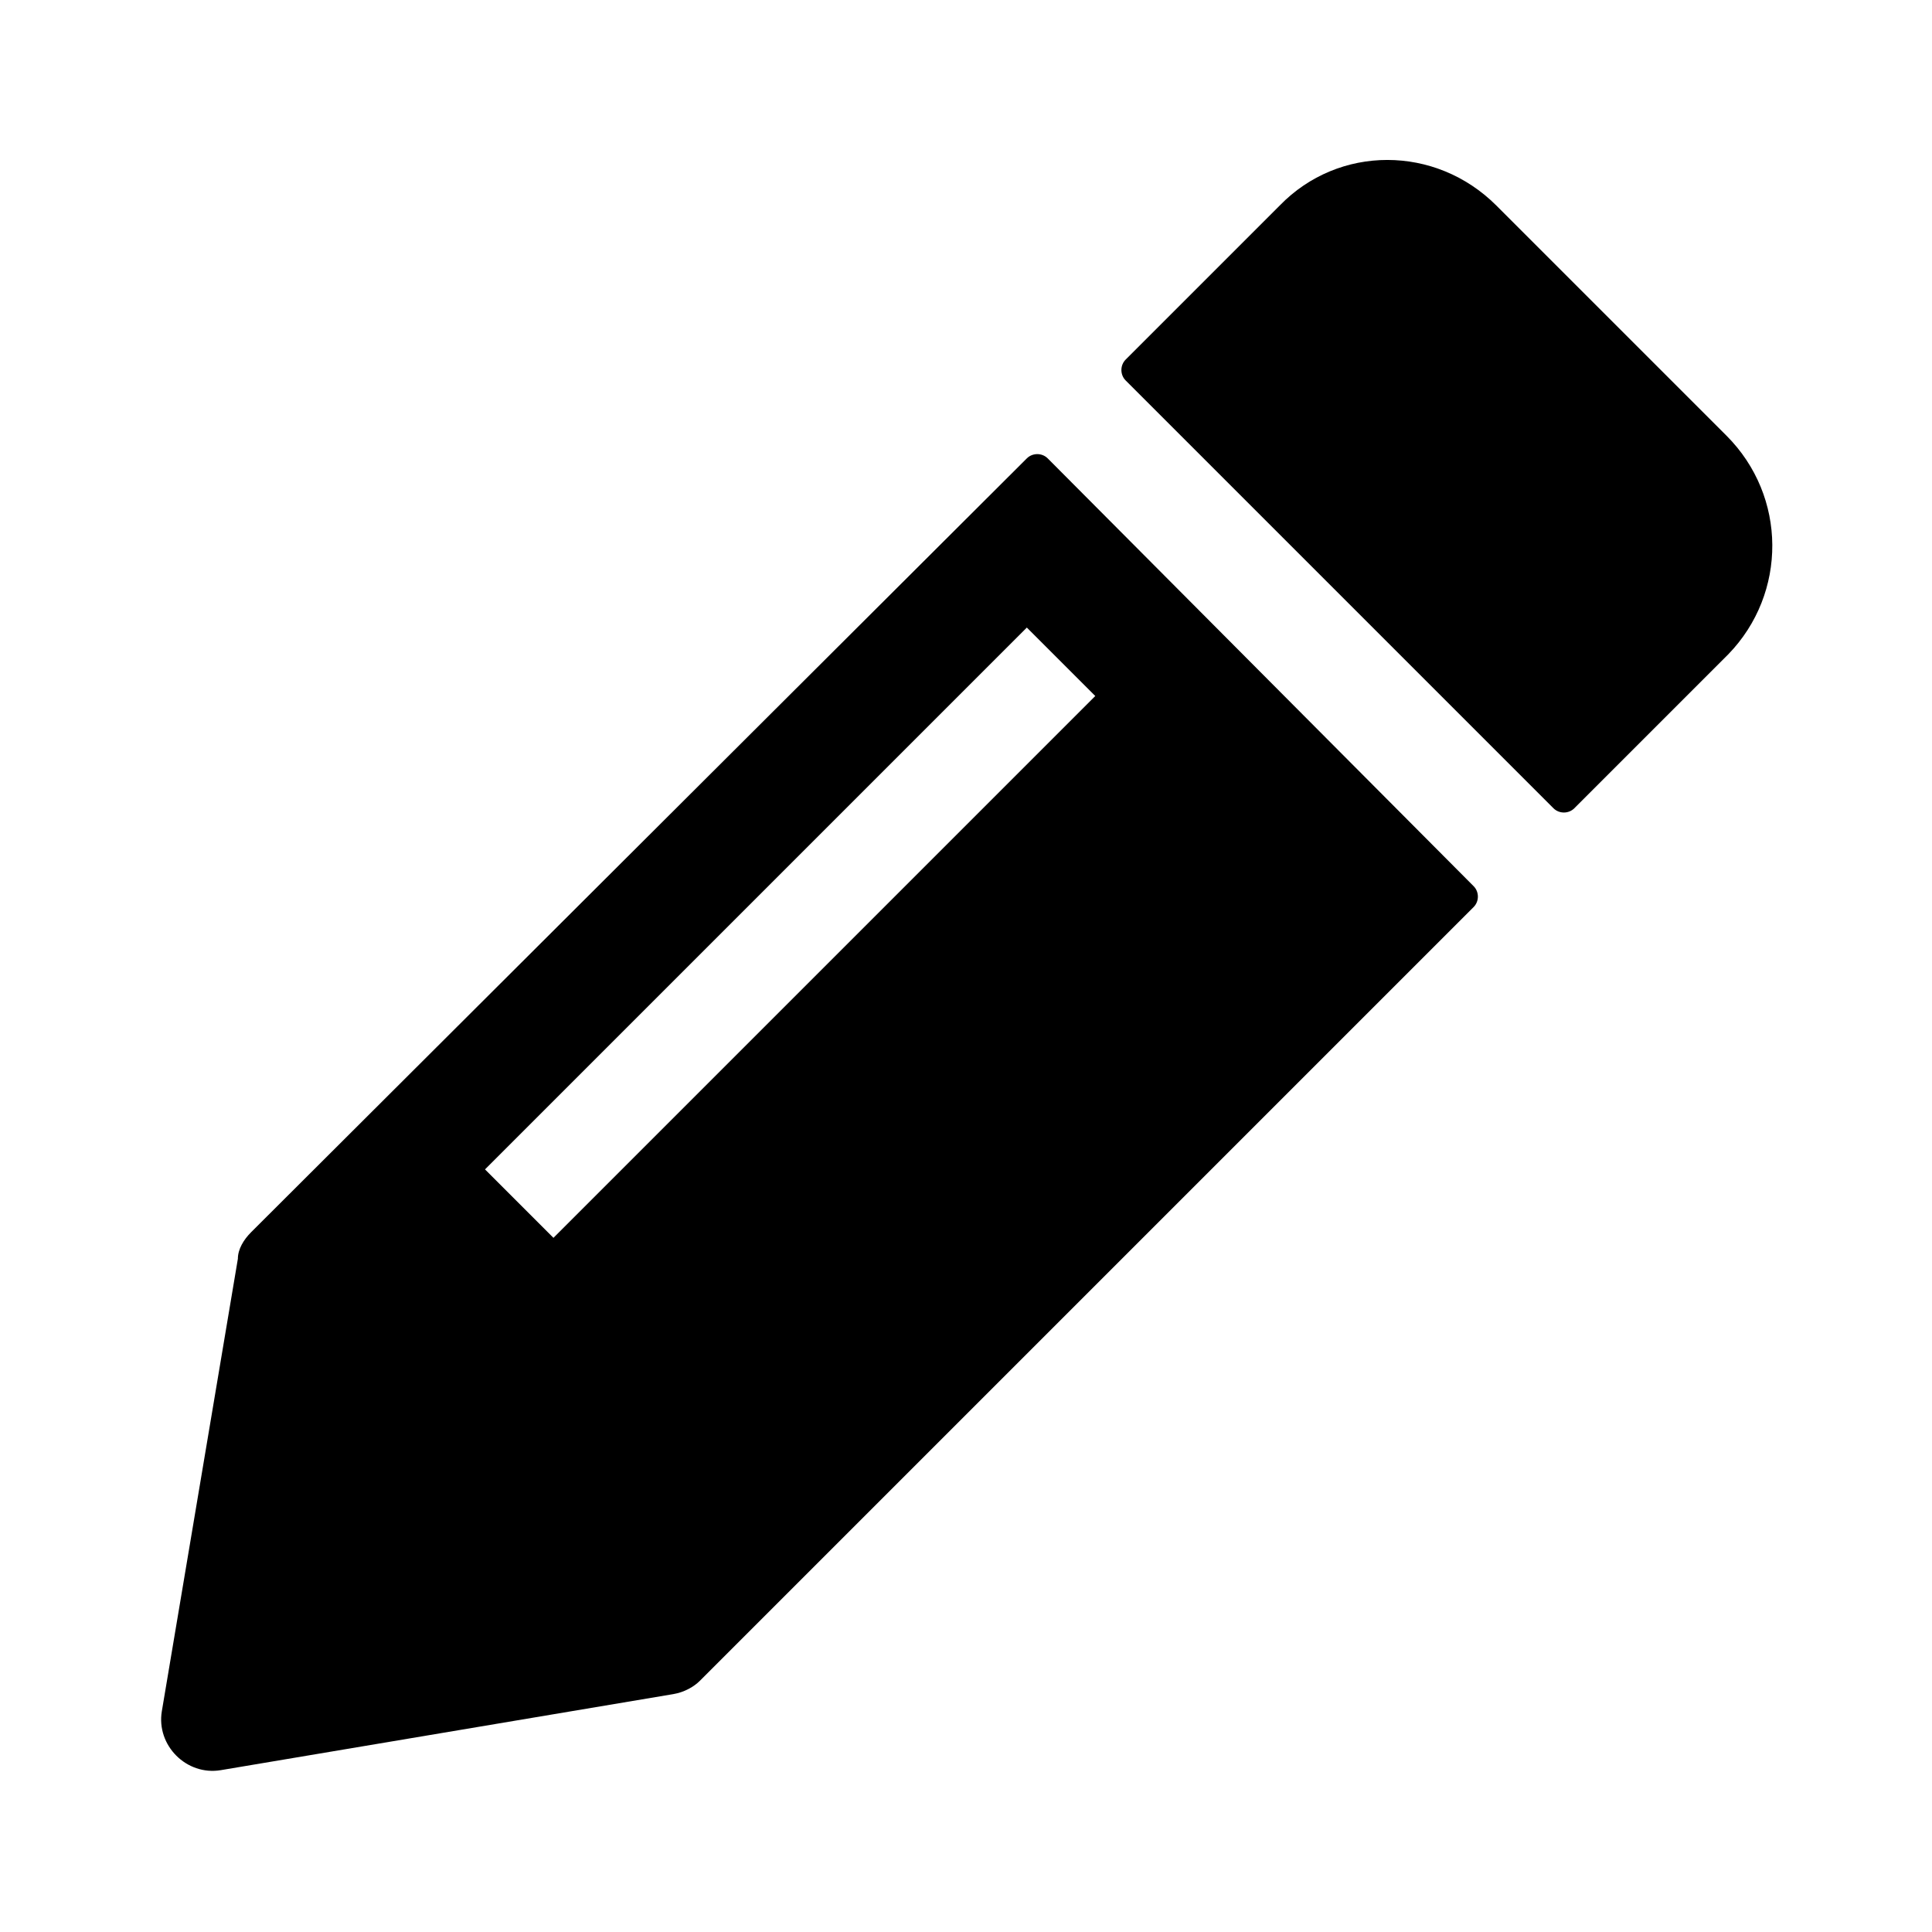
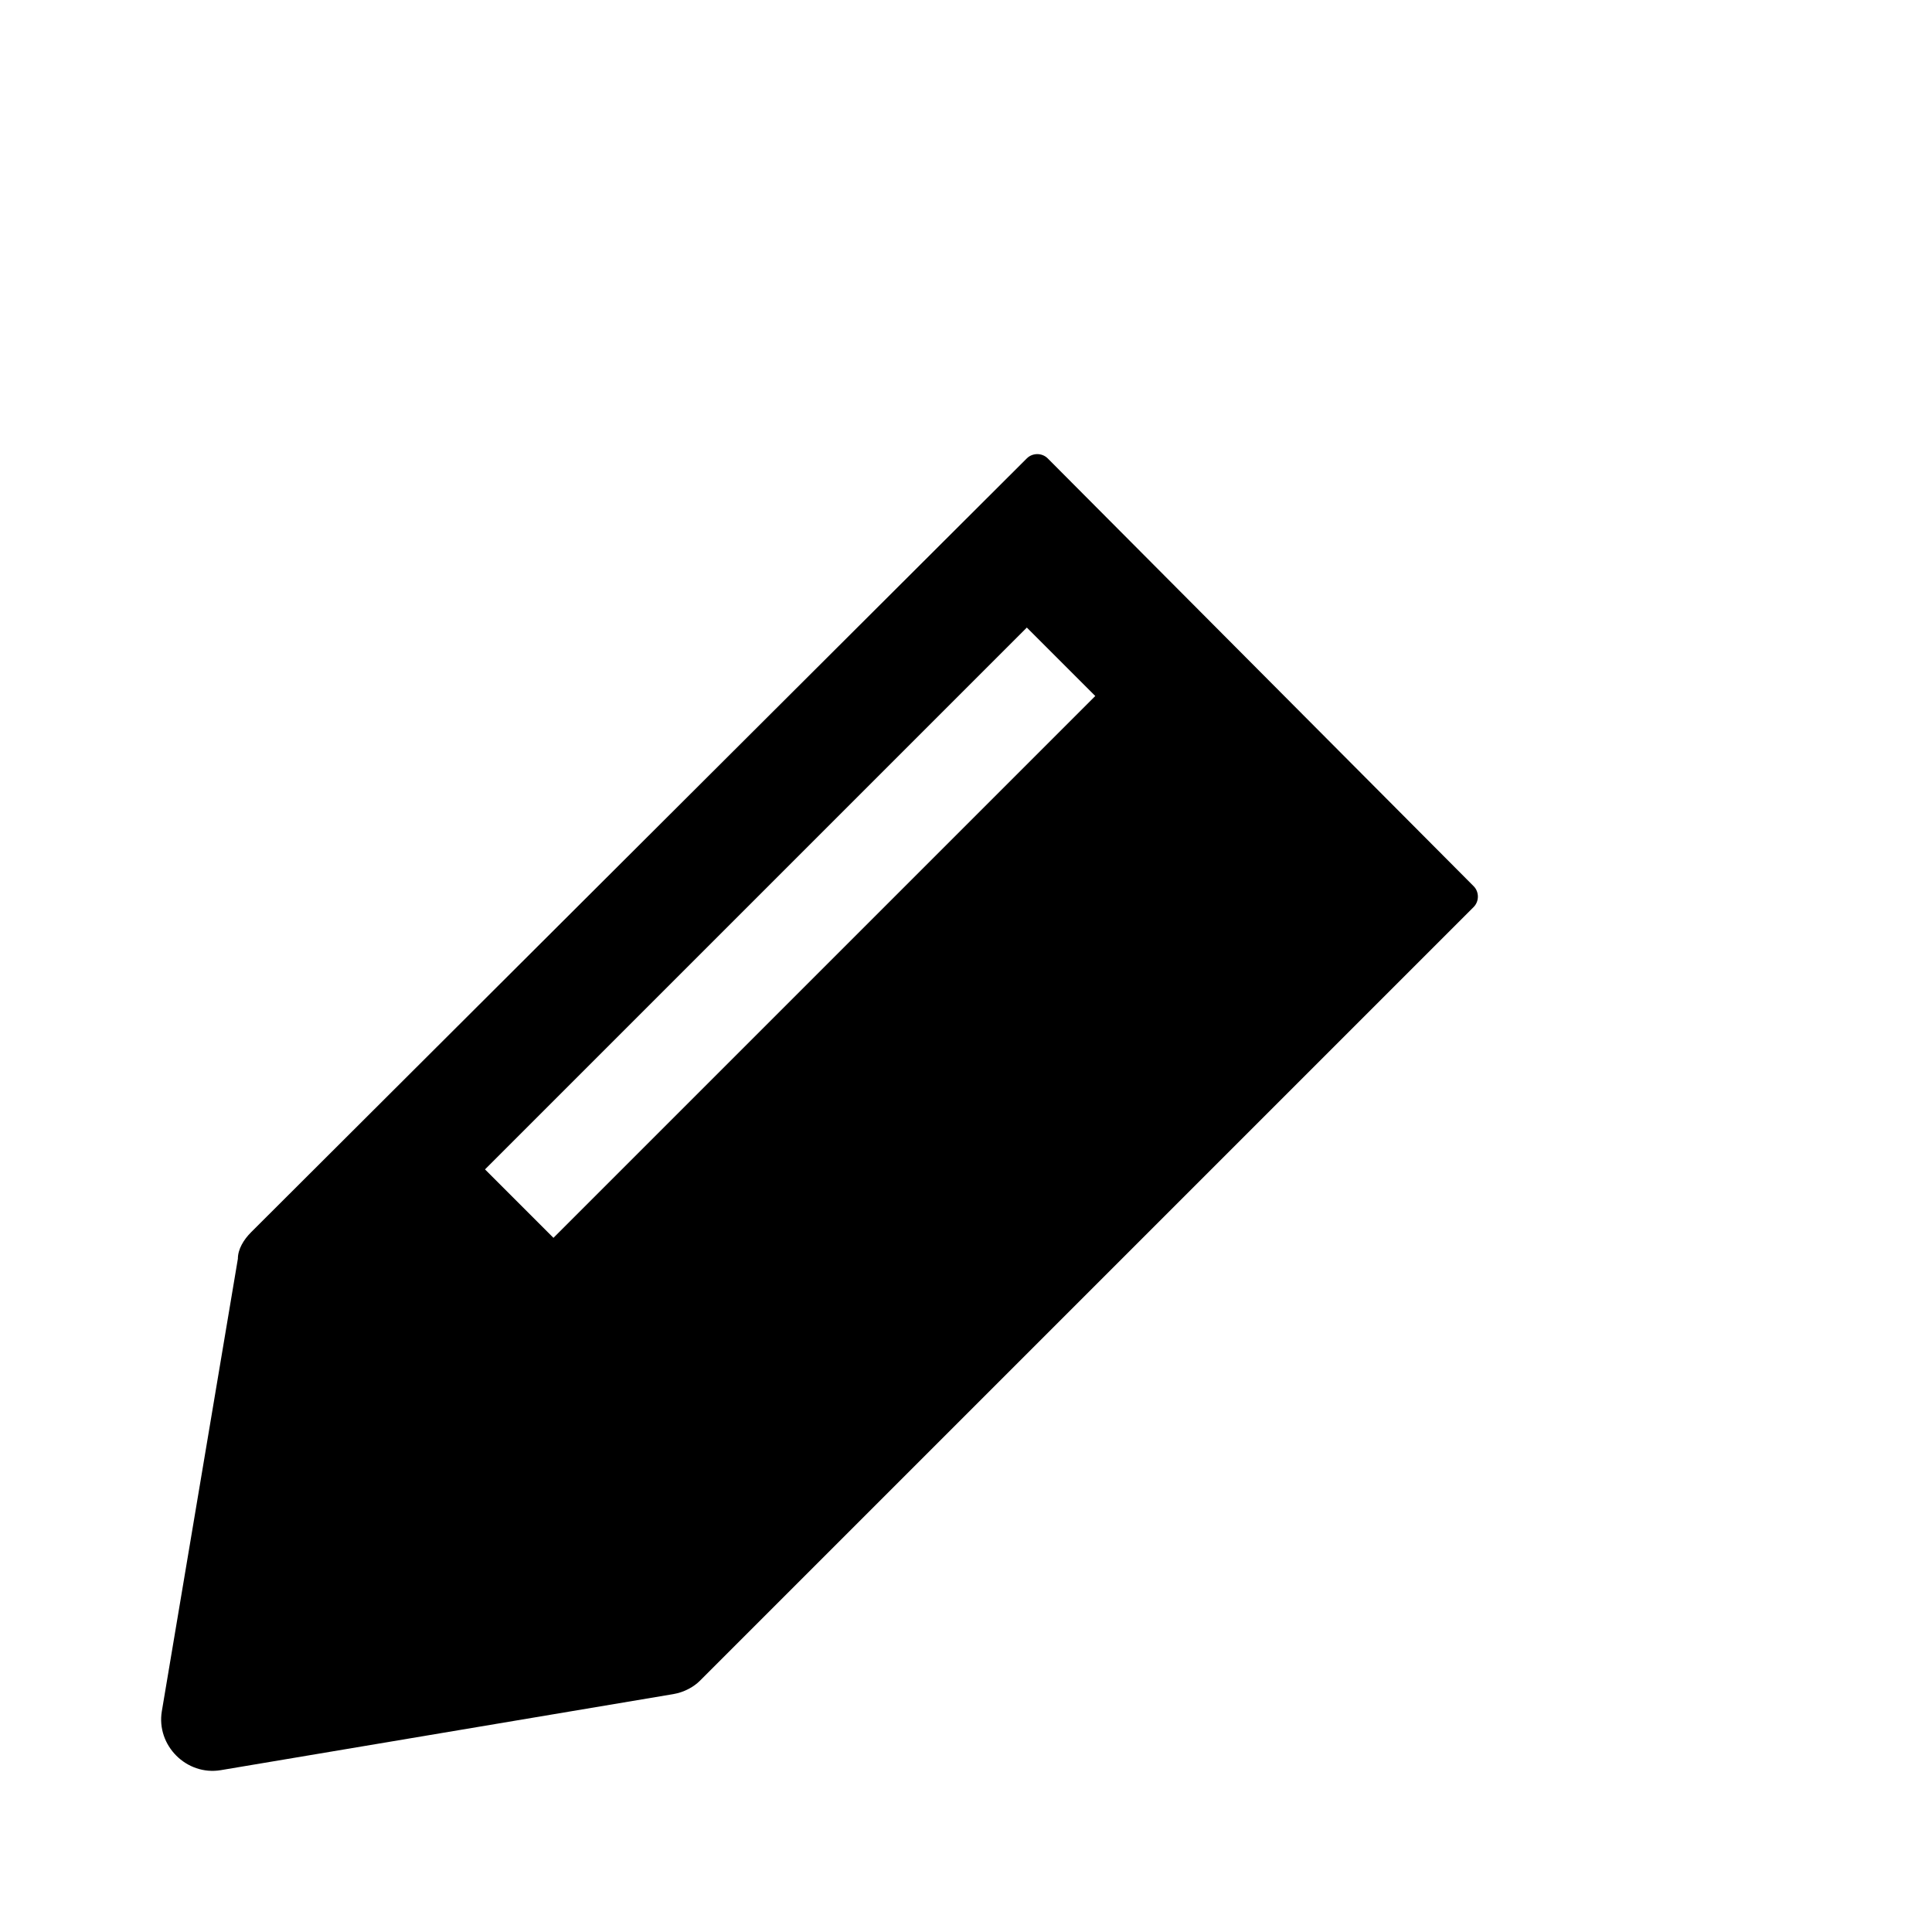
<svg xmlns="http://www.w3.org/2000/svg" fill="#000000" width="800px" height="800px" version="1.1" viewBox="144 144 512 512">
  <g>
-     <path d="m601.52 259.44-60.961-60.961c-16.121-16.121-41.816-16.121-57.434 0l-40.809 40.809c-1.512 1.512-1.512 4.031 0 5.543l113.36 113.36c1.512 1.512 4.031 1.512 5.543 0l40.809-40.809c15.617-16.125 15.617-41.816-0.504-57.938z" />
    <path d="m421.66 265.48c-1.512-1.512-4.031-1.512-5.543 0l-205.55 205.05c-2.016 2.016-3.527 4.535-3.527 7.055l-20.152 119.91c-1.512 9.07 6.551 17.129 15.617 15.617l119.91-20.152c3.023-0.504 5.543-2.016 7.055-3.527l205.05-205.05c1.512-1.512 1.512-4.031 0-5.543zm-130.99 206.56-18.137-18.137 143.59-143.59 18.137 18.137z" />
  </g>
</svg>